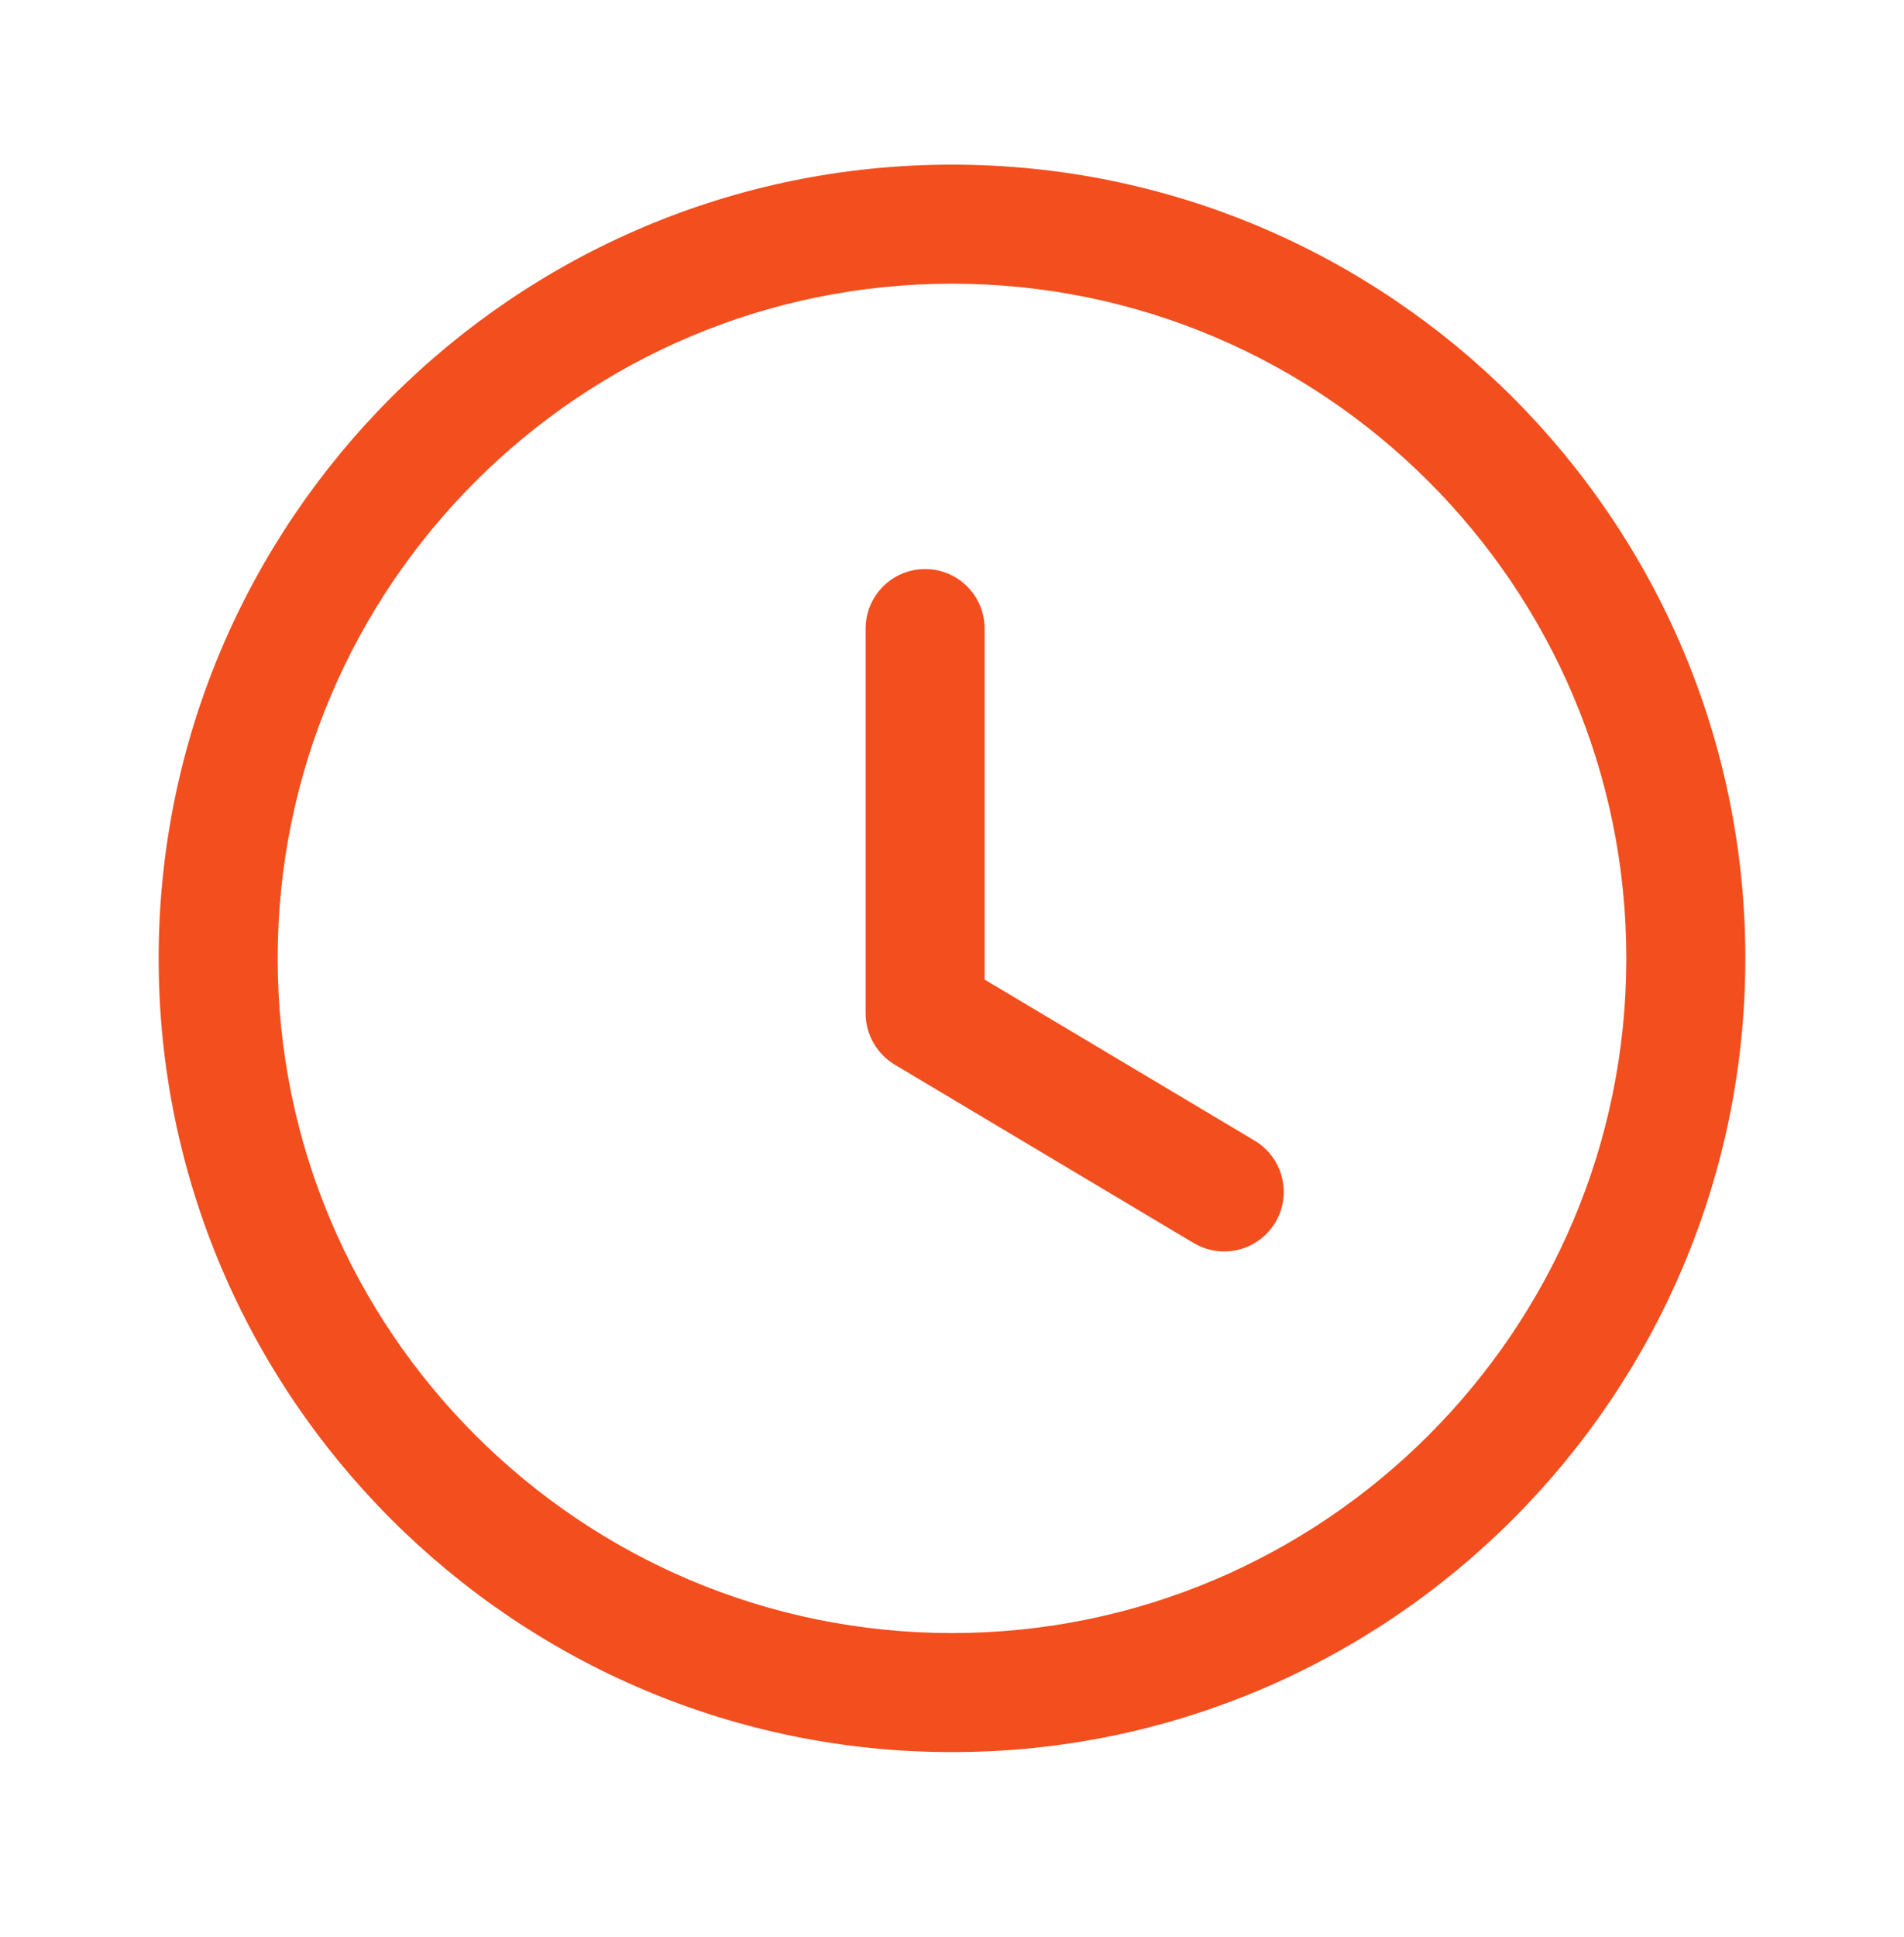
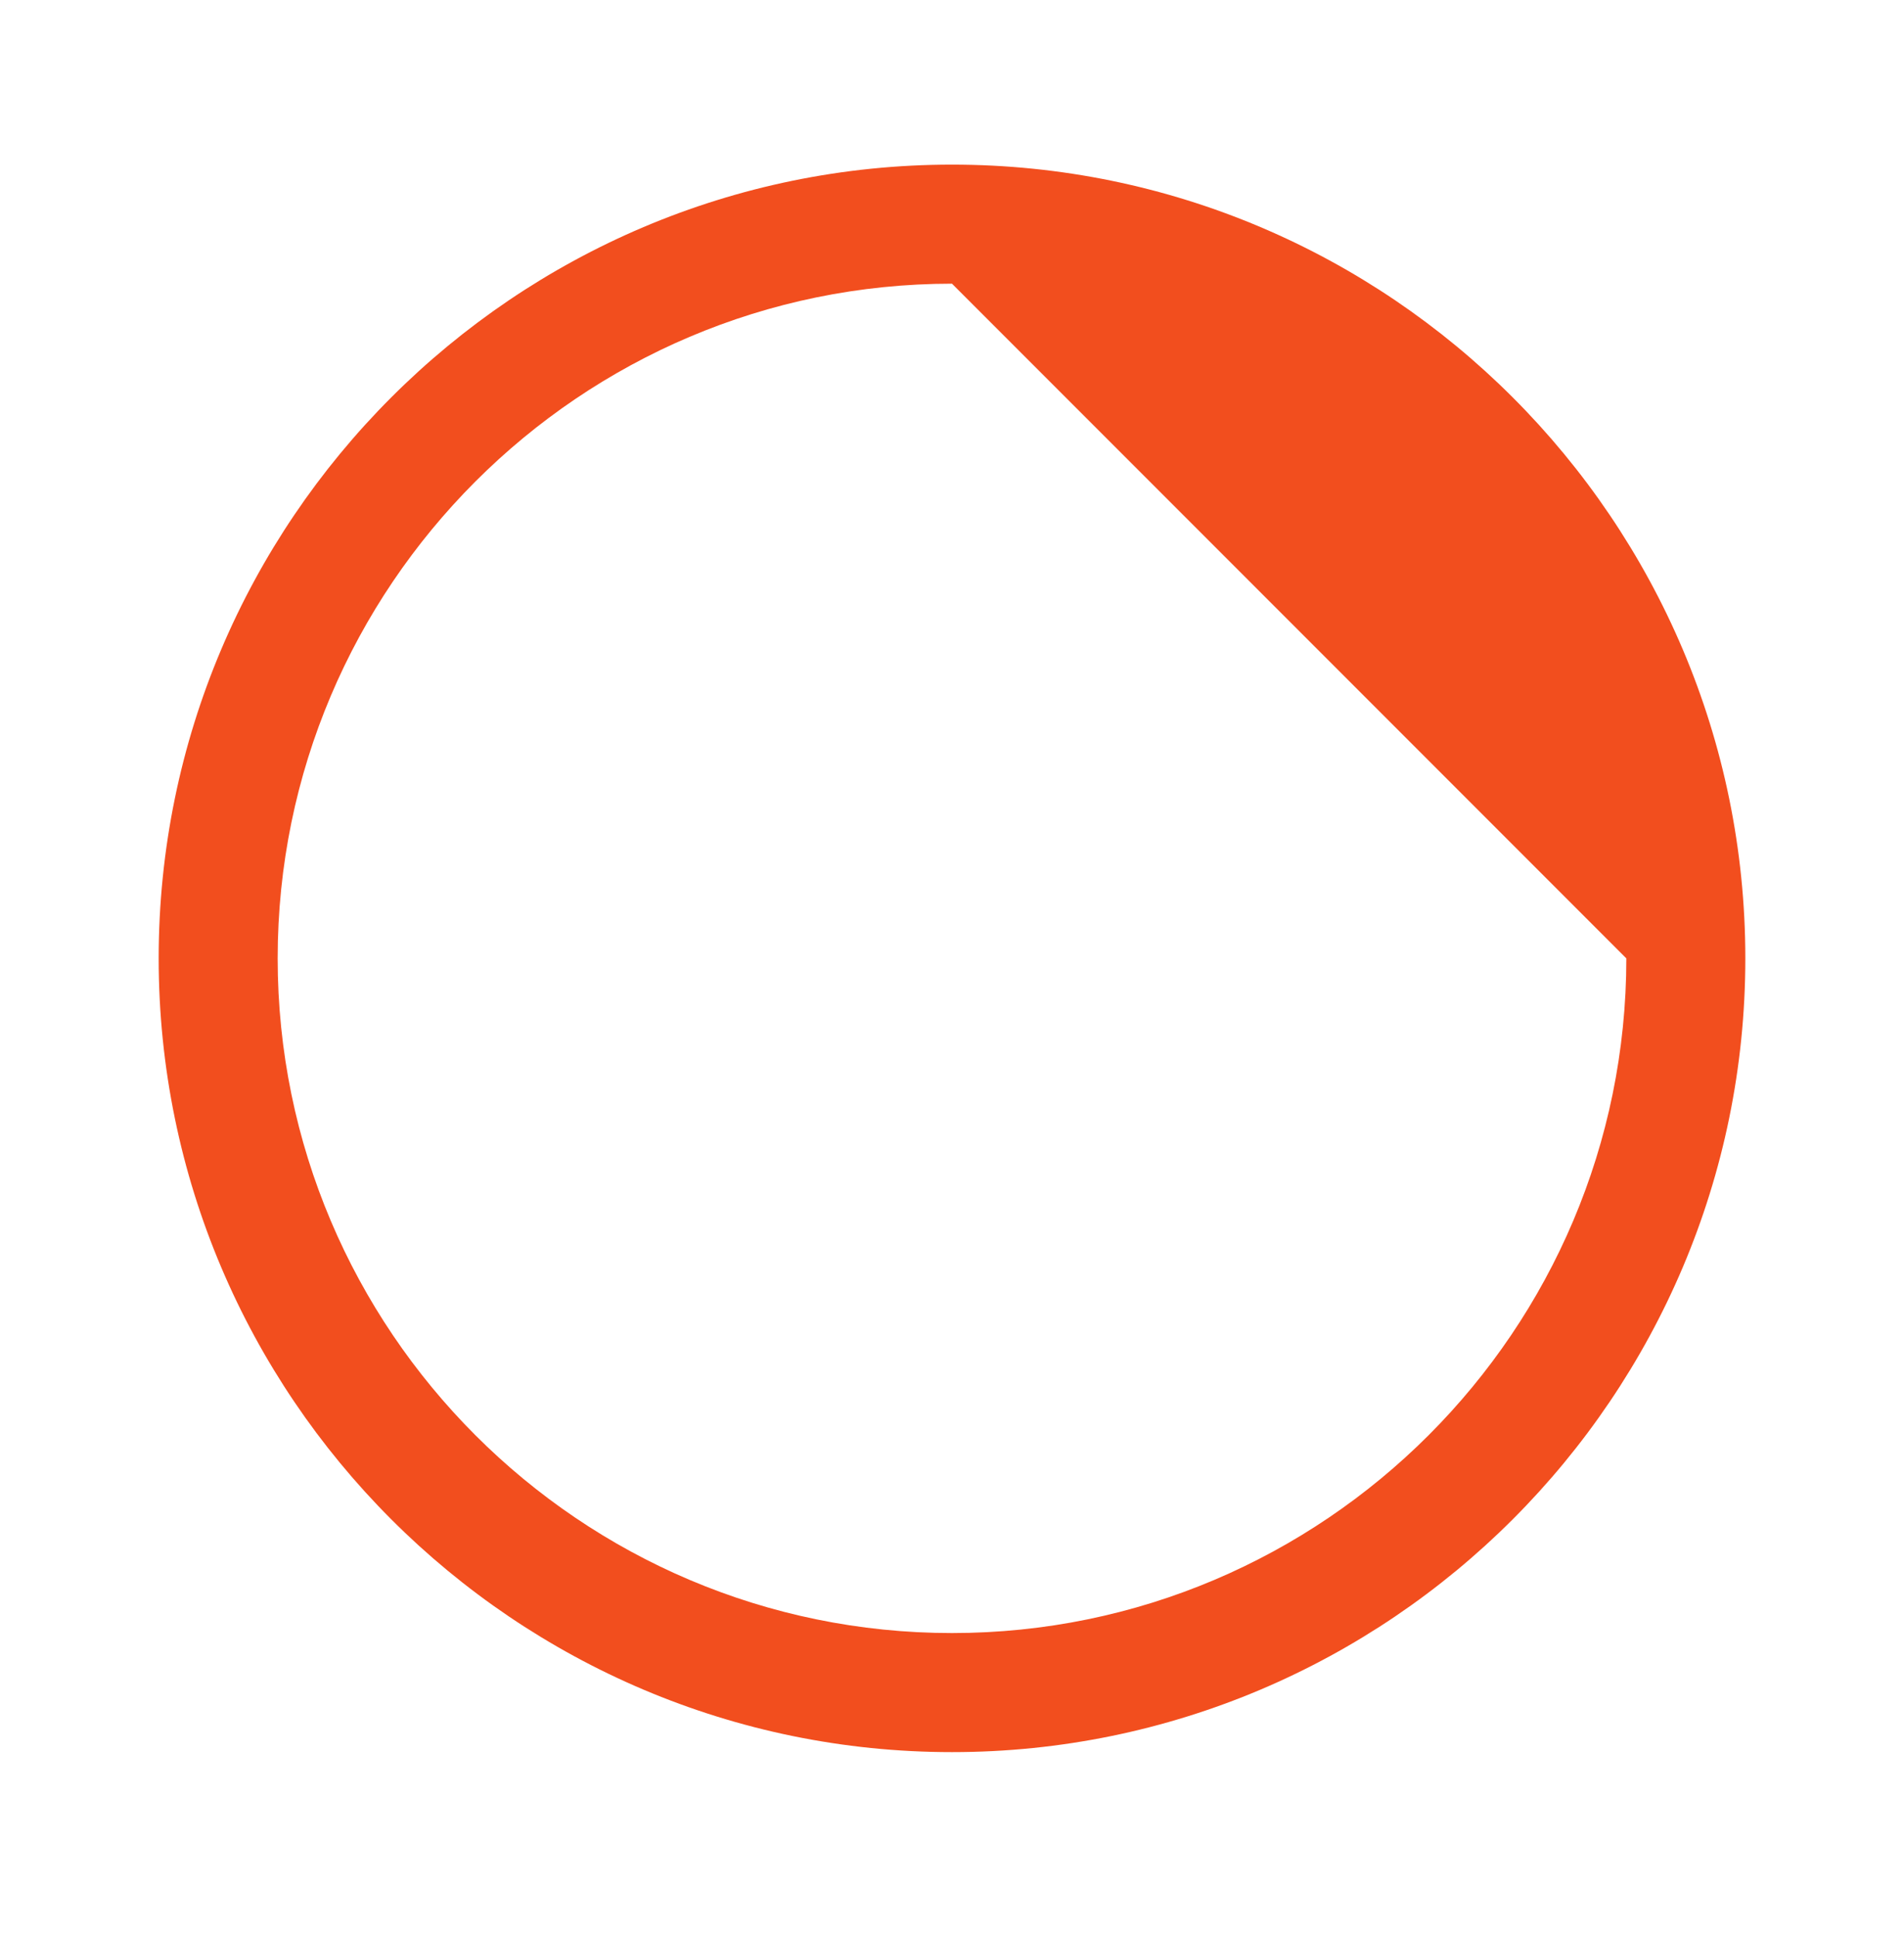
<svg xmlns="http://www.w3.org/2000/svg" width="60" height="61" viewBox="0 0 60 61" fill="none">
-   <path fill-rule="evenodd" clip-rule="evenodd" d="M30 8.935C18.282 8.935 8.75 18.467 8.75 30.185C8.75 41.902 18.282 51.435 30 51.435C41.718 51.435 51.25 41.902 51.25 30.185C51.25 18.467 41.718 8.935 30 8.935ZM30 55.185C16.215 55.185 5 43.97 5 30.185C5 16.4 16.215 5.185 30 5.185C43.785 5.185 55 16.4 55 30.185C55 43.97 43.785 55.185 30 55.185Z" fill="#F24E1E" />
-   <path fill-rule="evenodd" clip-rule="evenodd" d="M38.578 39.416C38.25 39.416 37.92 39.331 37.618 39.153L28.193 33.531C27.628 33.191 27.278 32.578 27.278 31.918V19.798C27.278 18.763 28.118 17.923 29.153 17.923C30.19 17.923 31.028 18.763 31.028 19.798V30.853L39.54 35.928C40.428 36.461 40.72 37.611 40.19 38.501C39.838 39.088 39.215 39.416 38.578 39.416Z" fill="#F24E1E" />
+   <path fill-rule="evenodd" clip-rule="evenodd" d="M30 8.935C18.282 8.935 8.75 18.467 8.75 30.185C8.75 41.902 18.282 51.435 30 51.435C41.718 51.435 51.25 41.902 51.25 30.185ZM30 55.185C16.215 55.185 5 43.97 5 30.185C5 16.4 16.215 5.185 30 5.185C43.785 5.185 55 16.4 55 30.185C55 43.97 43.785 55.185 30 55.185Z" fill="#F24E1E" />
</svg>